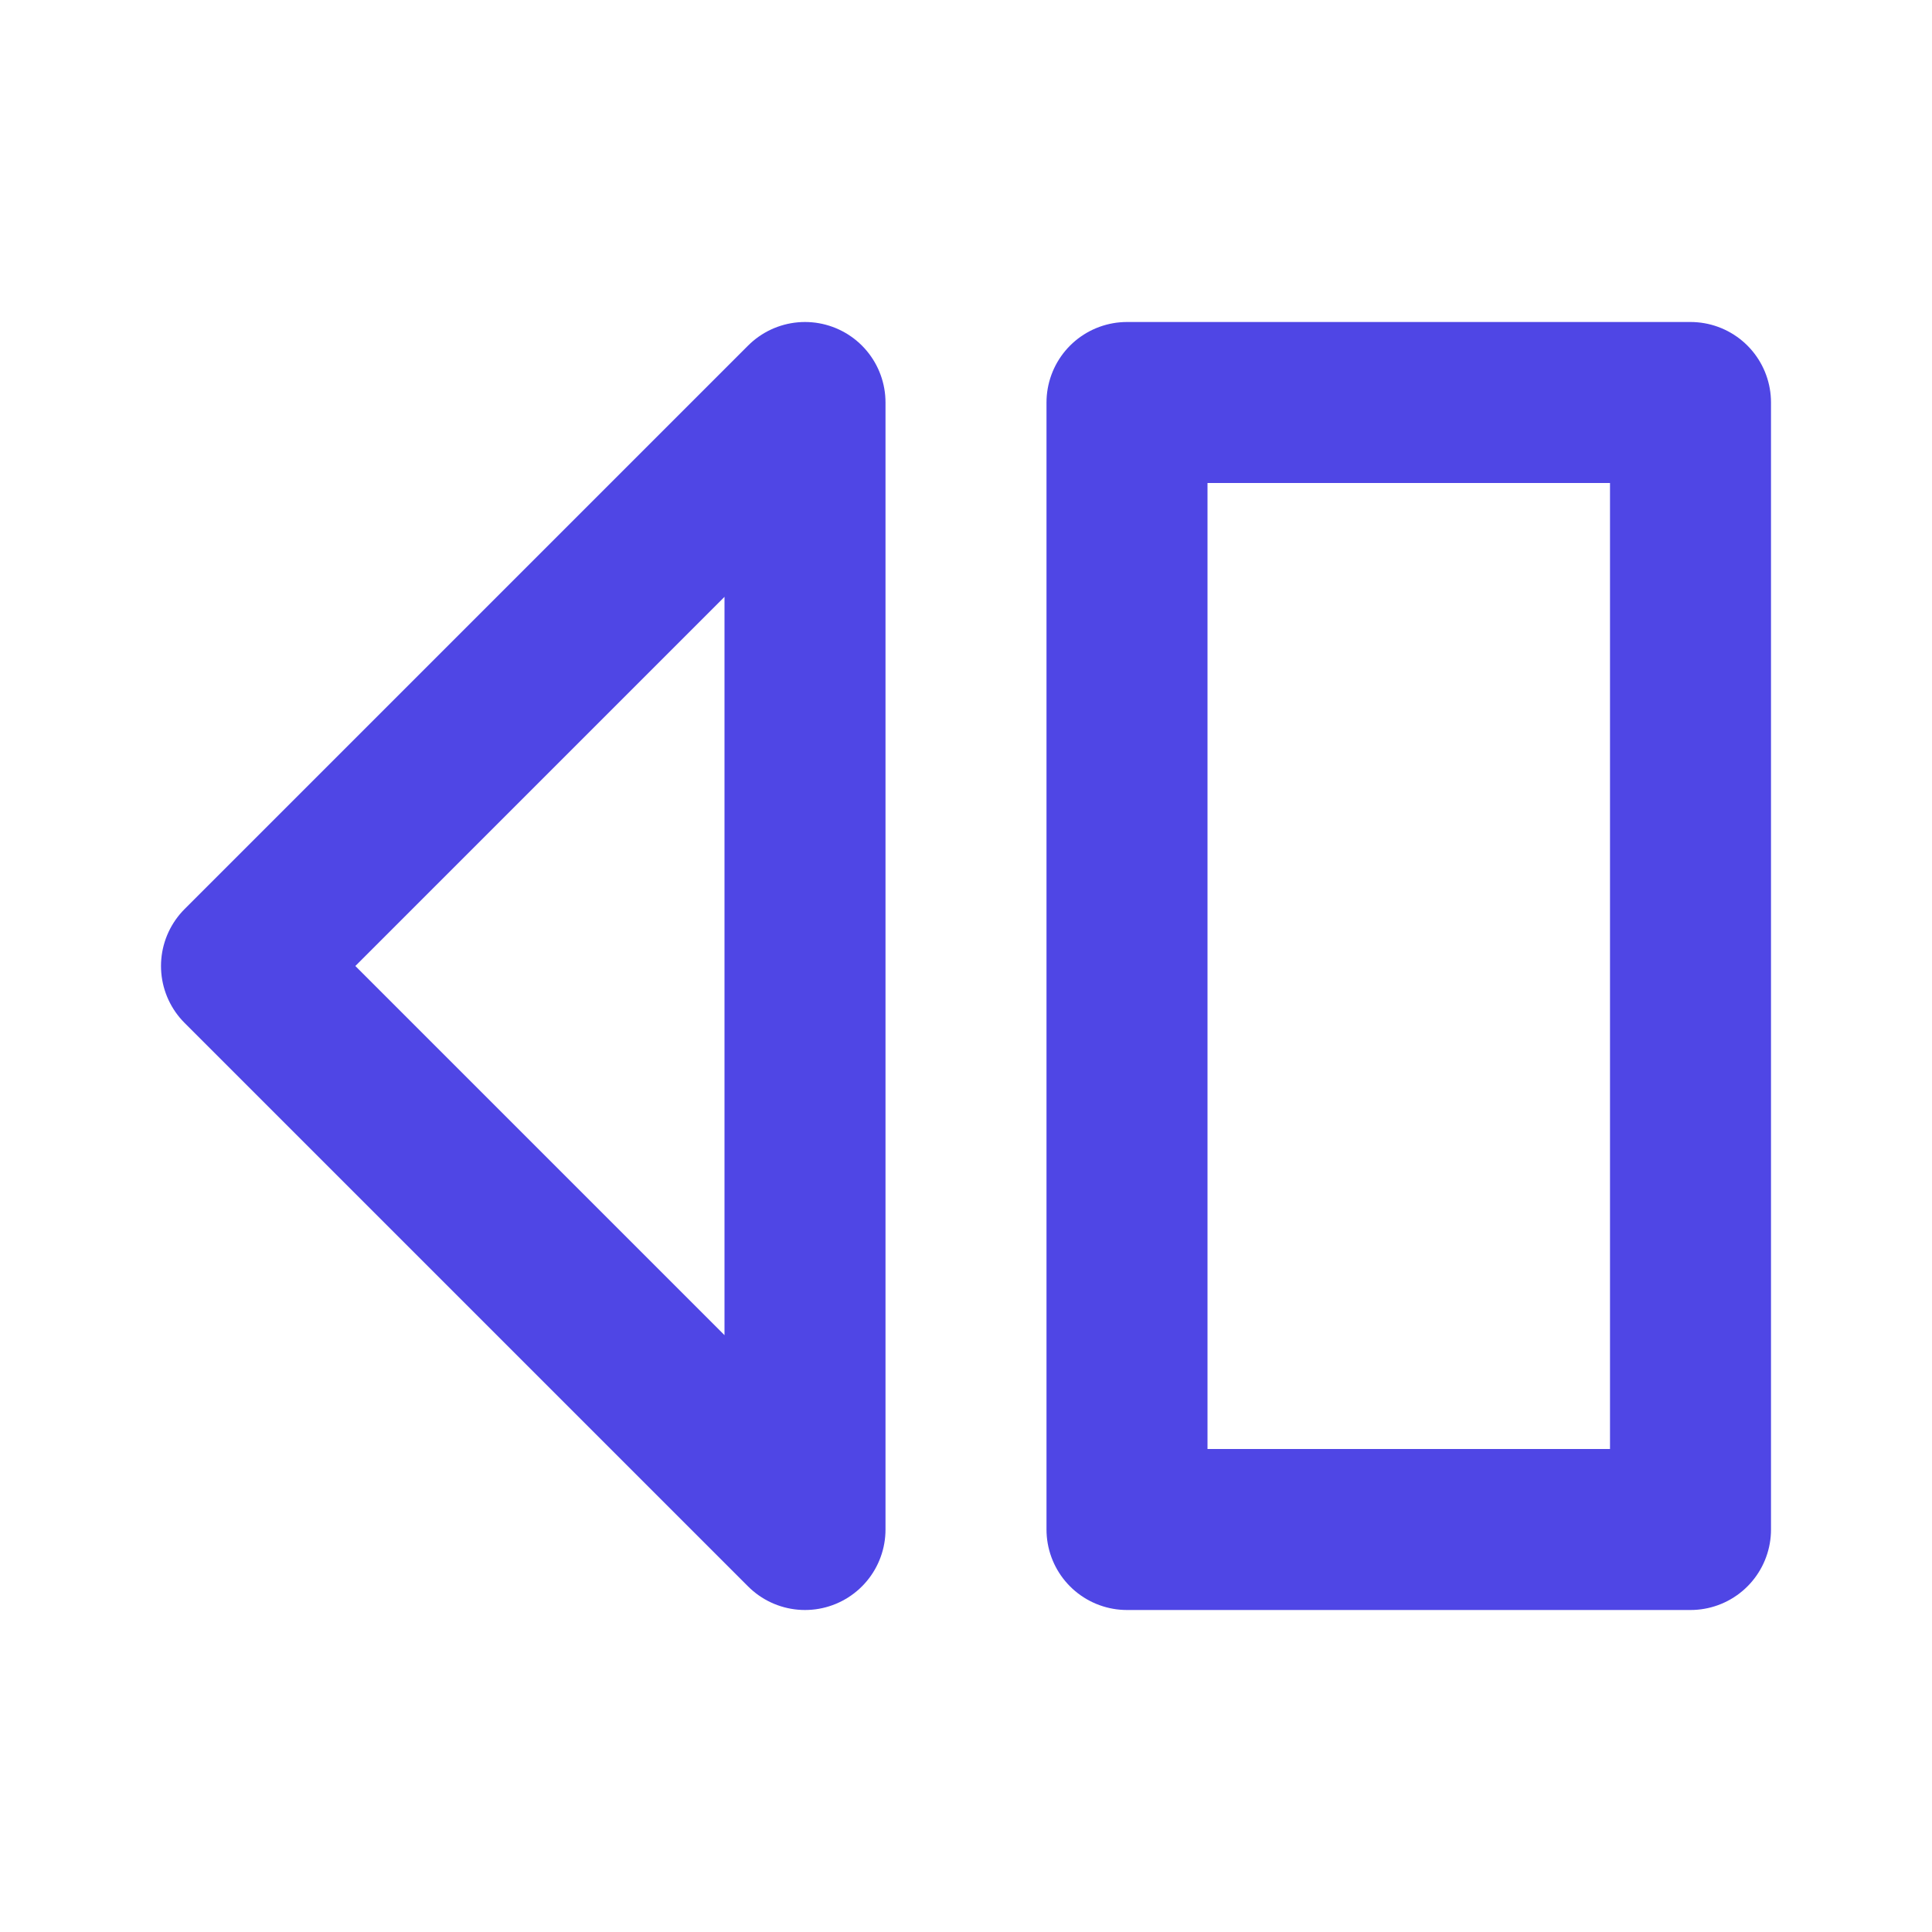
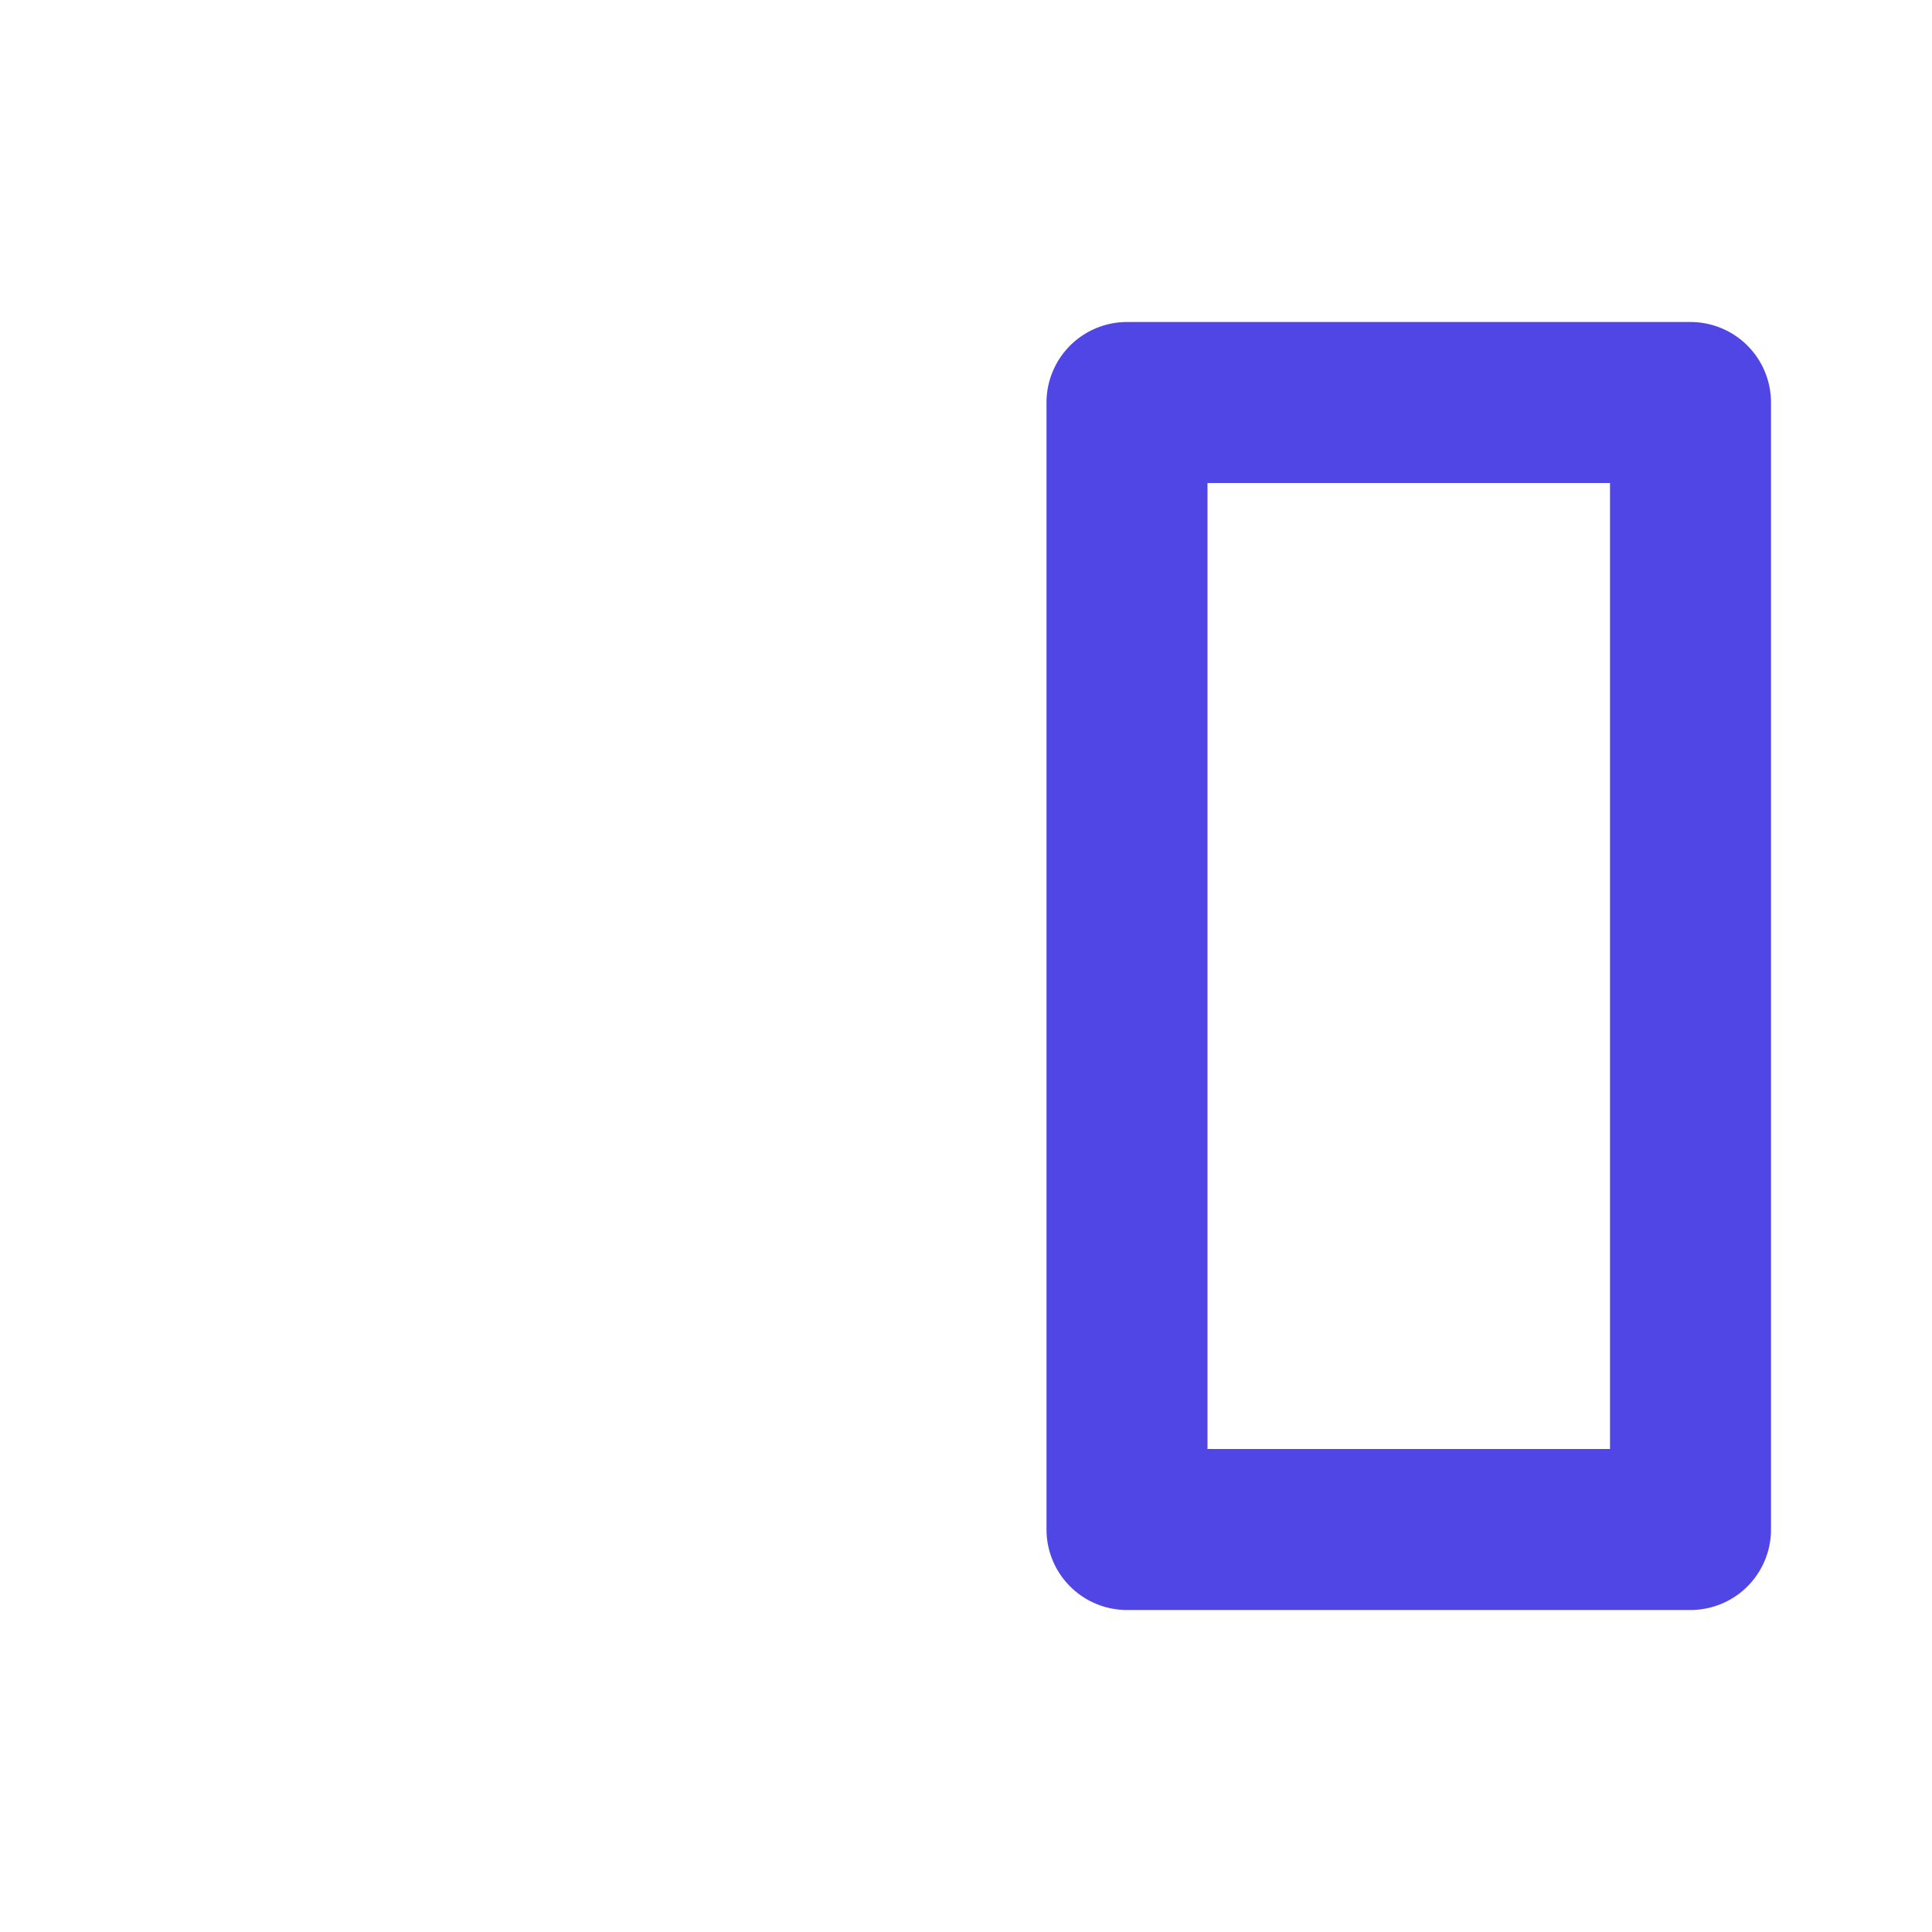
<svg xmlns="http://www.w3.org/2000/svg" width="32" height="32" viewBox="0 0 24 24" fill="none" stroke="#4F46E5" stroke-width="2" stroke-linecap="round" stroke-linejoin="round">
-   <path d="M3 12l7-7v14l-7-7z" />
  <path d="M14 5h7v14h-7z" />
</svg>